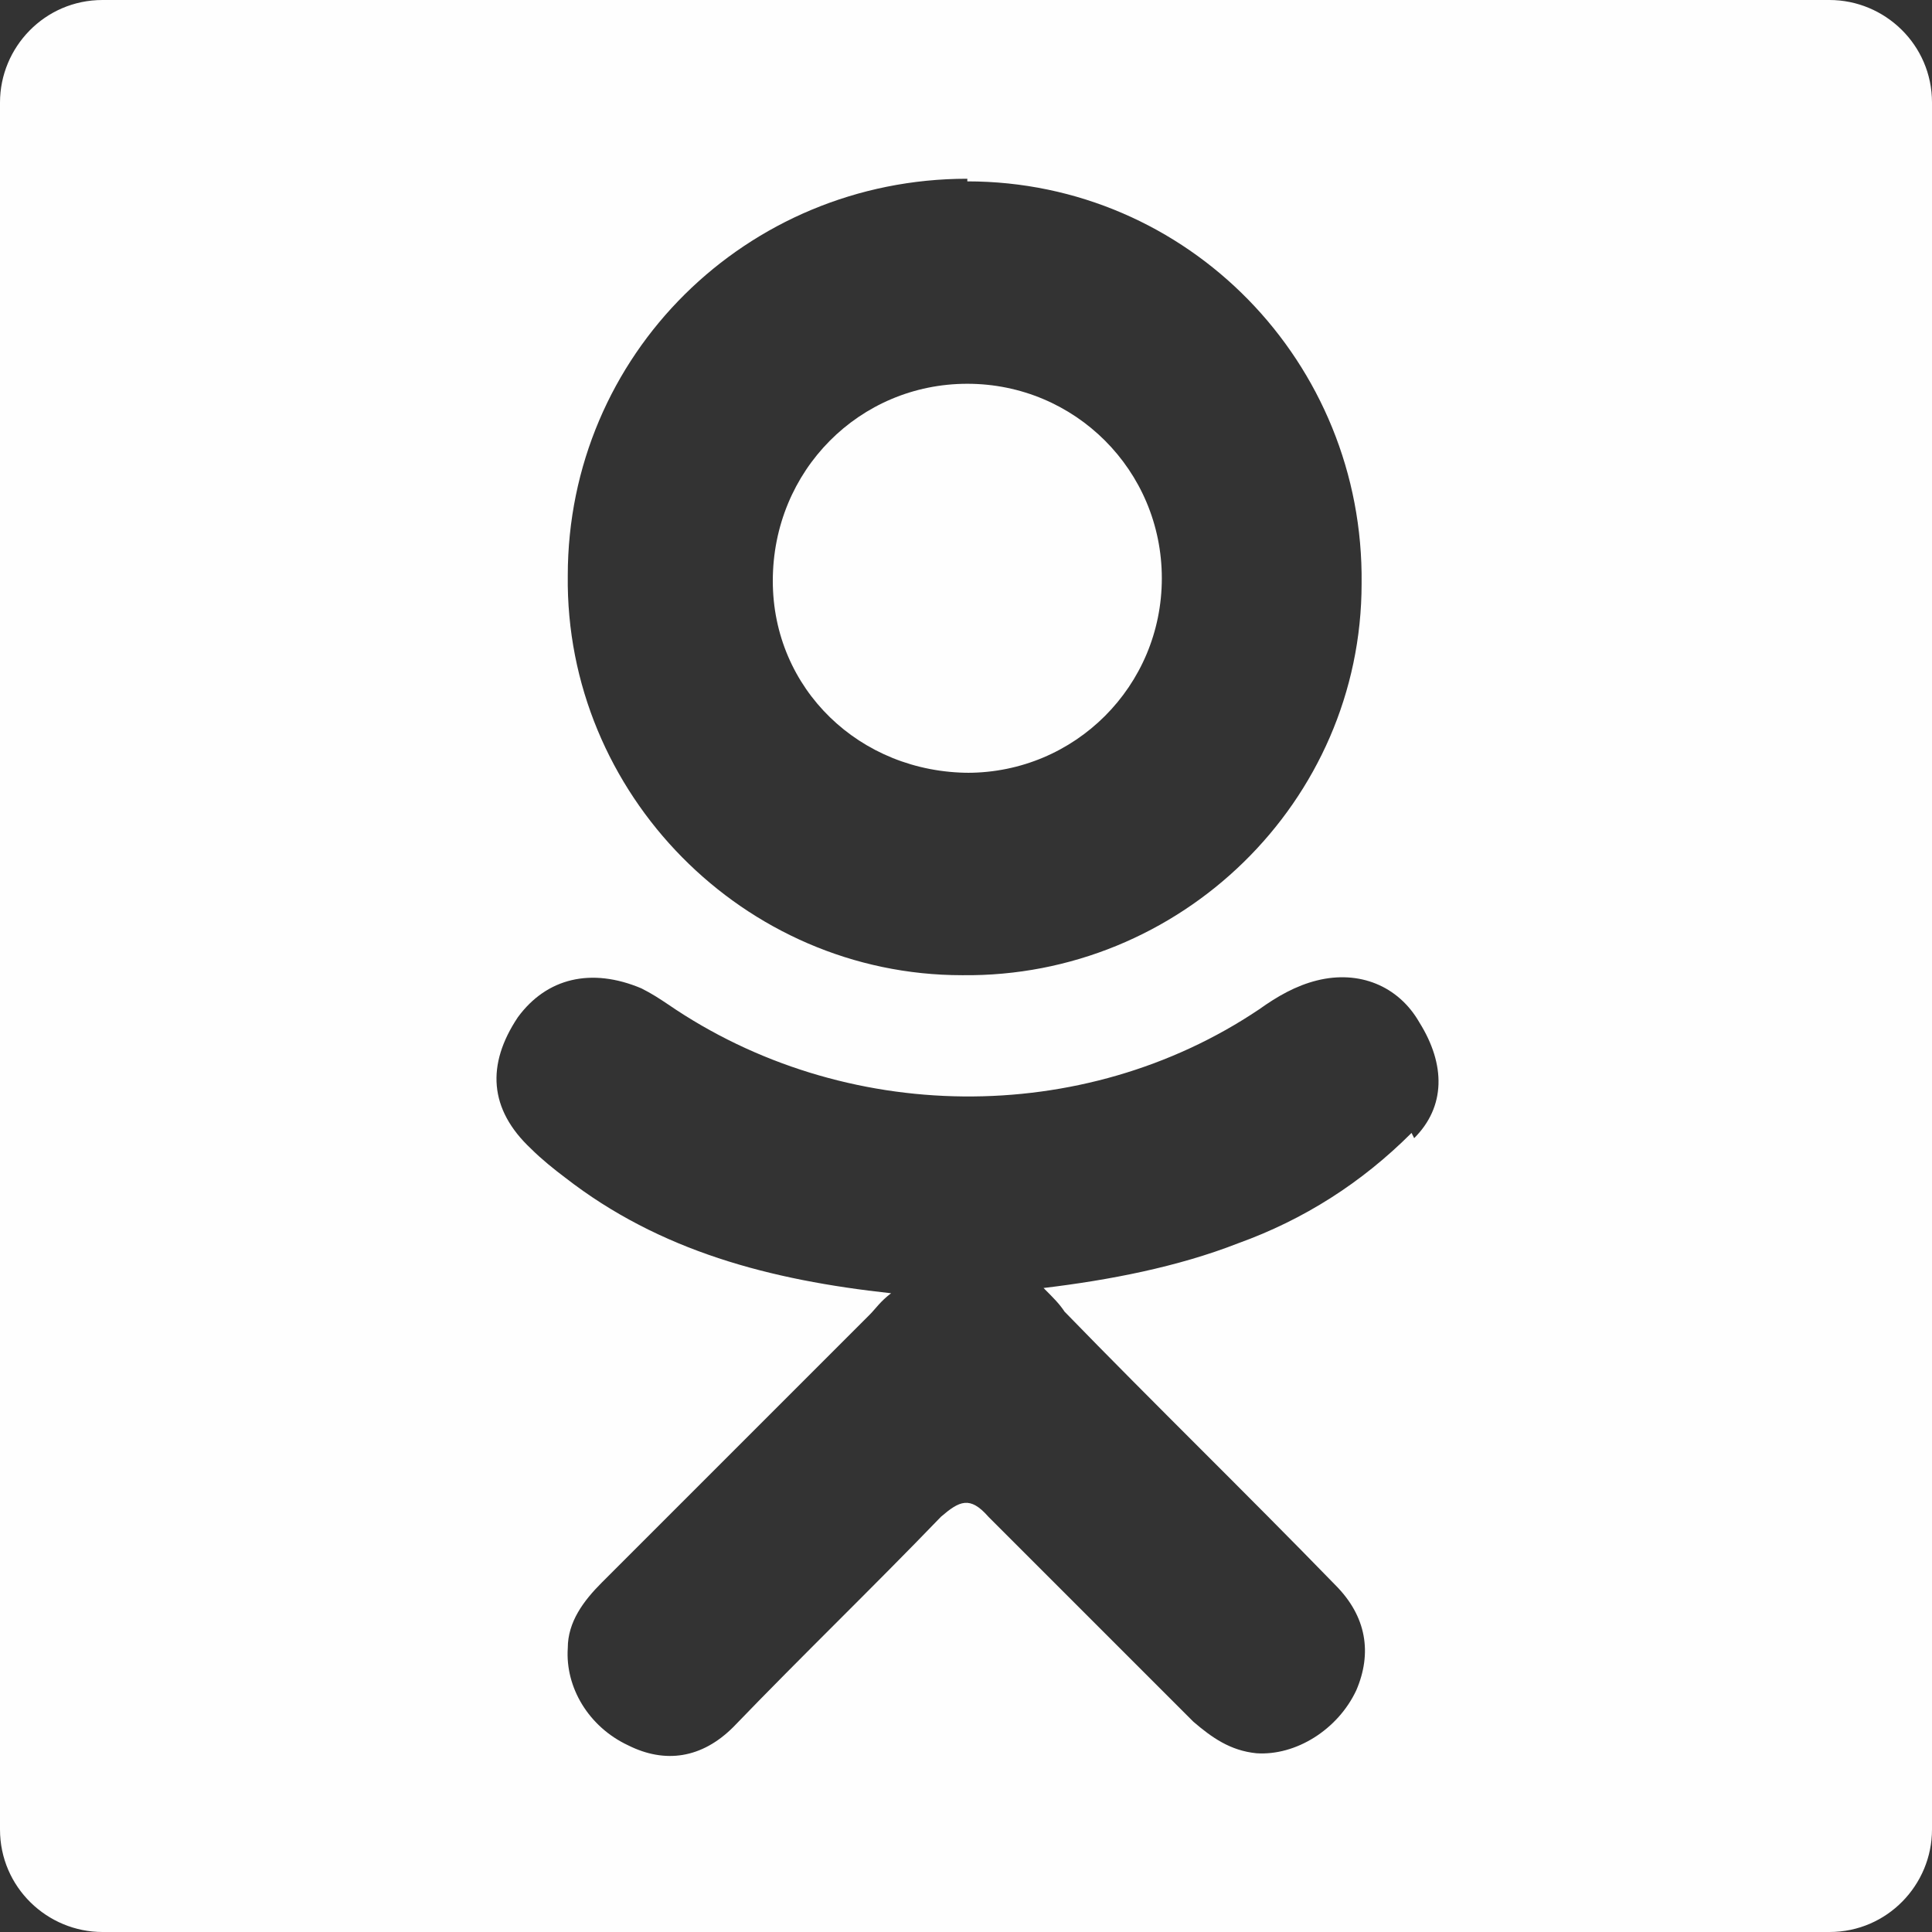
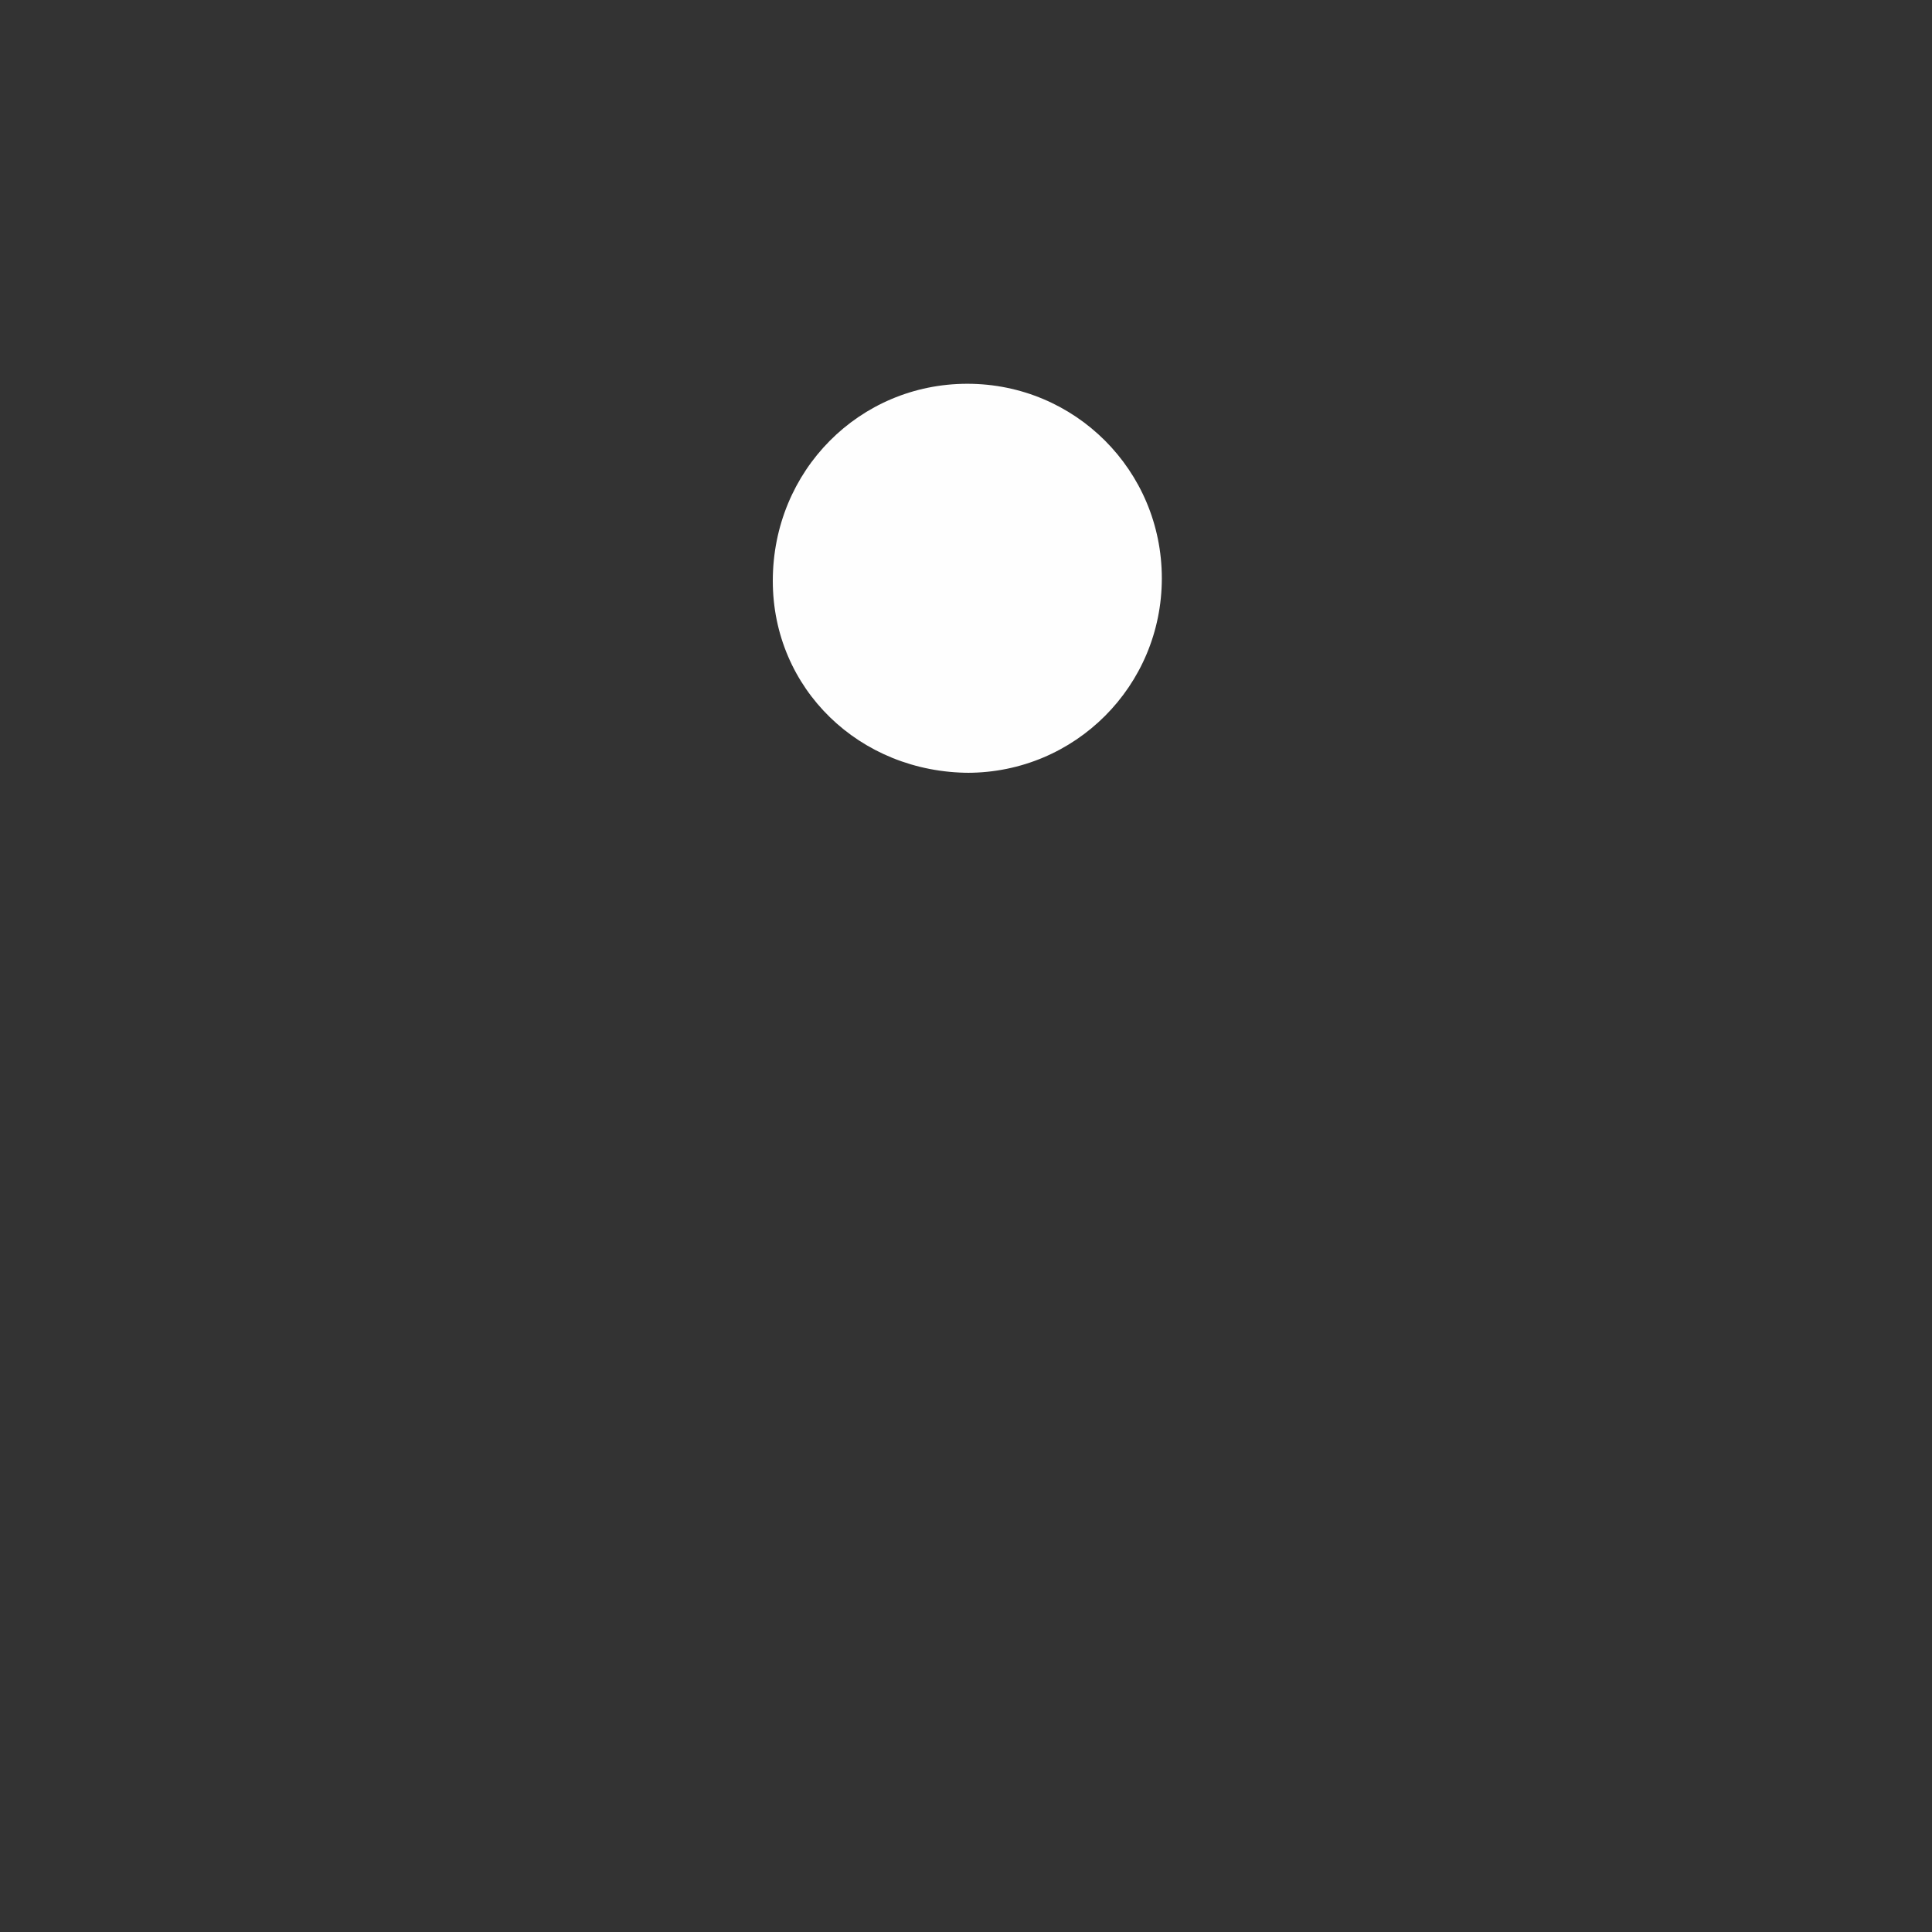
<svg xmlns="http://www.w3.org/2000/svg" xml:space="preserve" width="24.871mm" height="24.871mm" style="shape-rendering:geometricPrecision; text-rendering:geometricPrecision; image-rendering:optimizeQuality; fill-rule:evenodd; clip-rule:evenodd" viewBox="0 0 7.35 7.35">
  <rect x="0" y="0" width="7.35" height="7.35" fill="#333333" stroke="none" />
  <defs>
    <style type="text/css">  .fil0 {fill:#FEFEFE}  </style>
  </defs>
  <g id="Слой_x0020_1">
    <g id="_9069767376">
      <g>
        <path class="fil0" d="M3.68 2.94c0.41,-0 0.74,-0.33 0.74,-0.74 -0,-0.41 -0.33,-0.74 -0.74,-0.74 -0.41,-0 -0.74,0.33 -0.74,0.75 0,0.41 0.33,0.73 0.75,0.73z" />
-         <path class="fil0" d="M6.96 0l-6.57 0c-0.22,0 -0.39,0.18 -0.39,0.39l0 6.57c0,0.22 0.18,0.39 0.39,0.39l6.57 0c0.22,0 0.39,-0.18 0.39,-0.39l0 -6.57c0,-0.22 -0.18,-0.39 -0.39,-0.39zm-3.28 0.69c0.84,0 1.51,0.69 1.5,1.53 -0,0.83 -0.69,1.5 -1.52,1.49 -0.83,-0 -1.51,-0.69 -1.5,-1.52 0,-0.84 0.68,-1.51 1.52,-1.51zm1.69 3.62c-0.19,0.19 -0.41,0.33 -0.66,0.42 -0.23,0.09 -0.49,0.14 -0.74,0.17 0.04,0.04 0.06,0.06 0.08,0.09 0.34,0.35 0.69,0.69 1.03,1.04 0.12,0.12 0.14,0.26 0.08,0.4 -0.07,0.15 -0.23,0.25 -0.38,0.24 -0.1,-0.01 -0.17,-0.06 -0.24,-0.12 -0.26,-0.26 -0.52,-0.52 -0.78,-0.78 -0.07,-0.08 -0.11,-0.06 -0.18,0 -0.26,0.27 -0.53,0.53 -0.79,0.8 -0.12,0.12 -0.26,0.14 -0.4,0.07 -0.15,-0.07 -0.24,-0.22 -0.23,-0.37 0,-0.1 0.06,-0.18 0.13,-0.25 0.34,-0.34 0.68,-0.68 1.02,-1.02 0.02,-0.02 0.04,-0.05 0.08,-0.08 -0.46,-0.05 -0.88,-0.16 -1.24,-0.44 -0.04,-0.03 -0.09,-0.07 -0.13,-0.11 -0.16,-0.15 -0.17,-0.32 -0.05,-0.5 0.11,-0.15 0.28,-0.19 0.47,-0.11 0.04,0.02 0.07,0.04 0.1,0.06 0.67,0.46 1.58,0.47 2.25,0.02 0.07,-0.05 0.14,-0.09 0.22,-0.11 0.16,-0.04 0.31,0.02 0.39,0.16 0.1,0.16 0.1,0.32 -0.02,0.44z" />
      </g>
    </g>
  </g>
</svg>